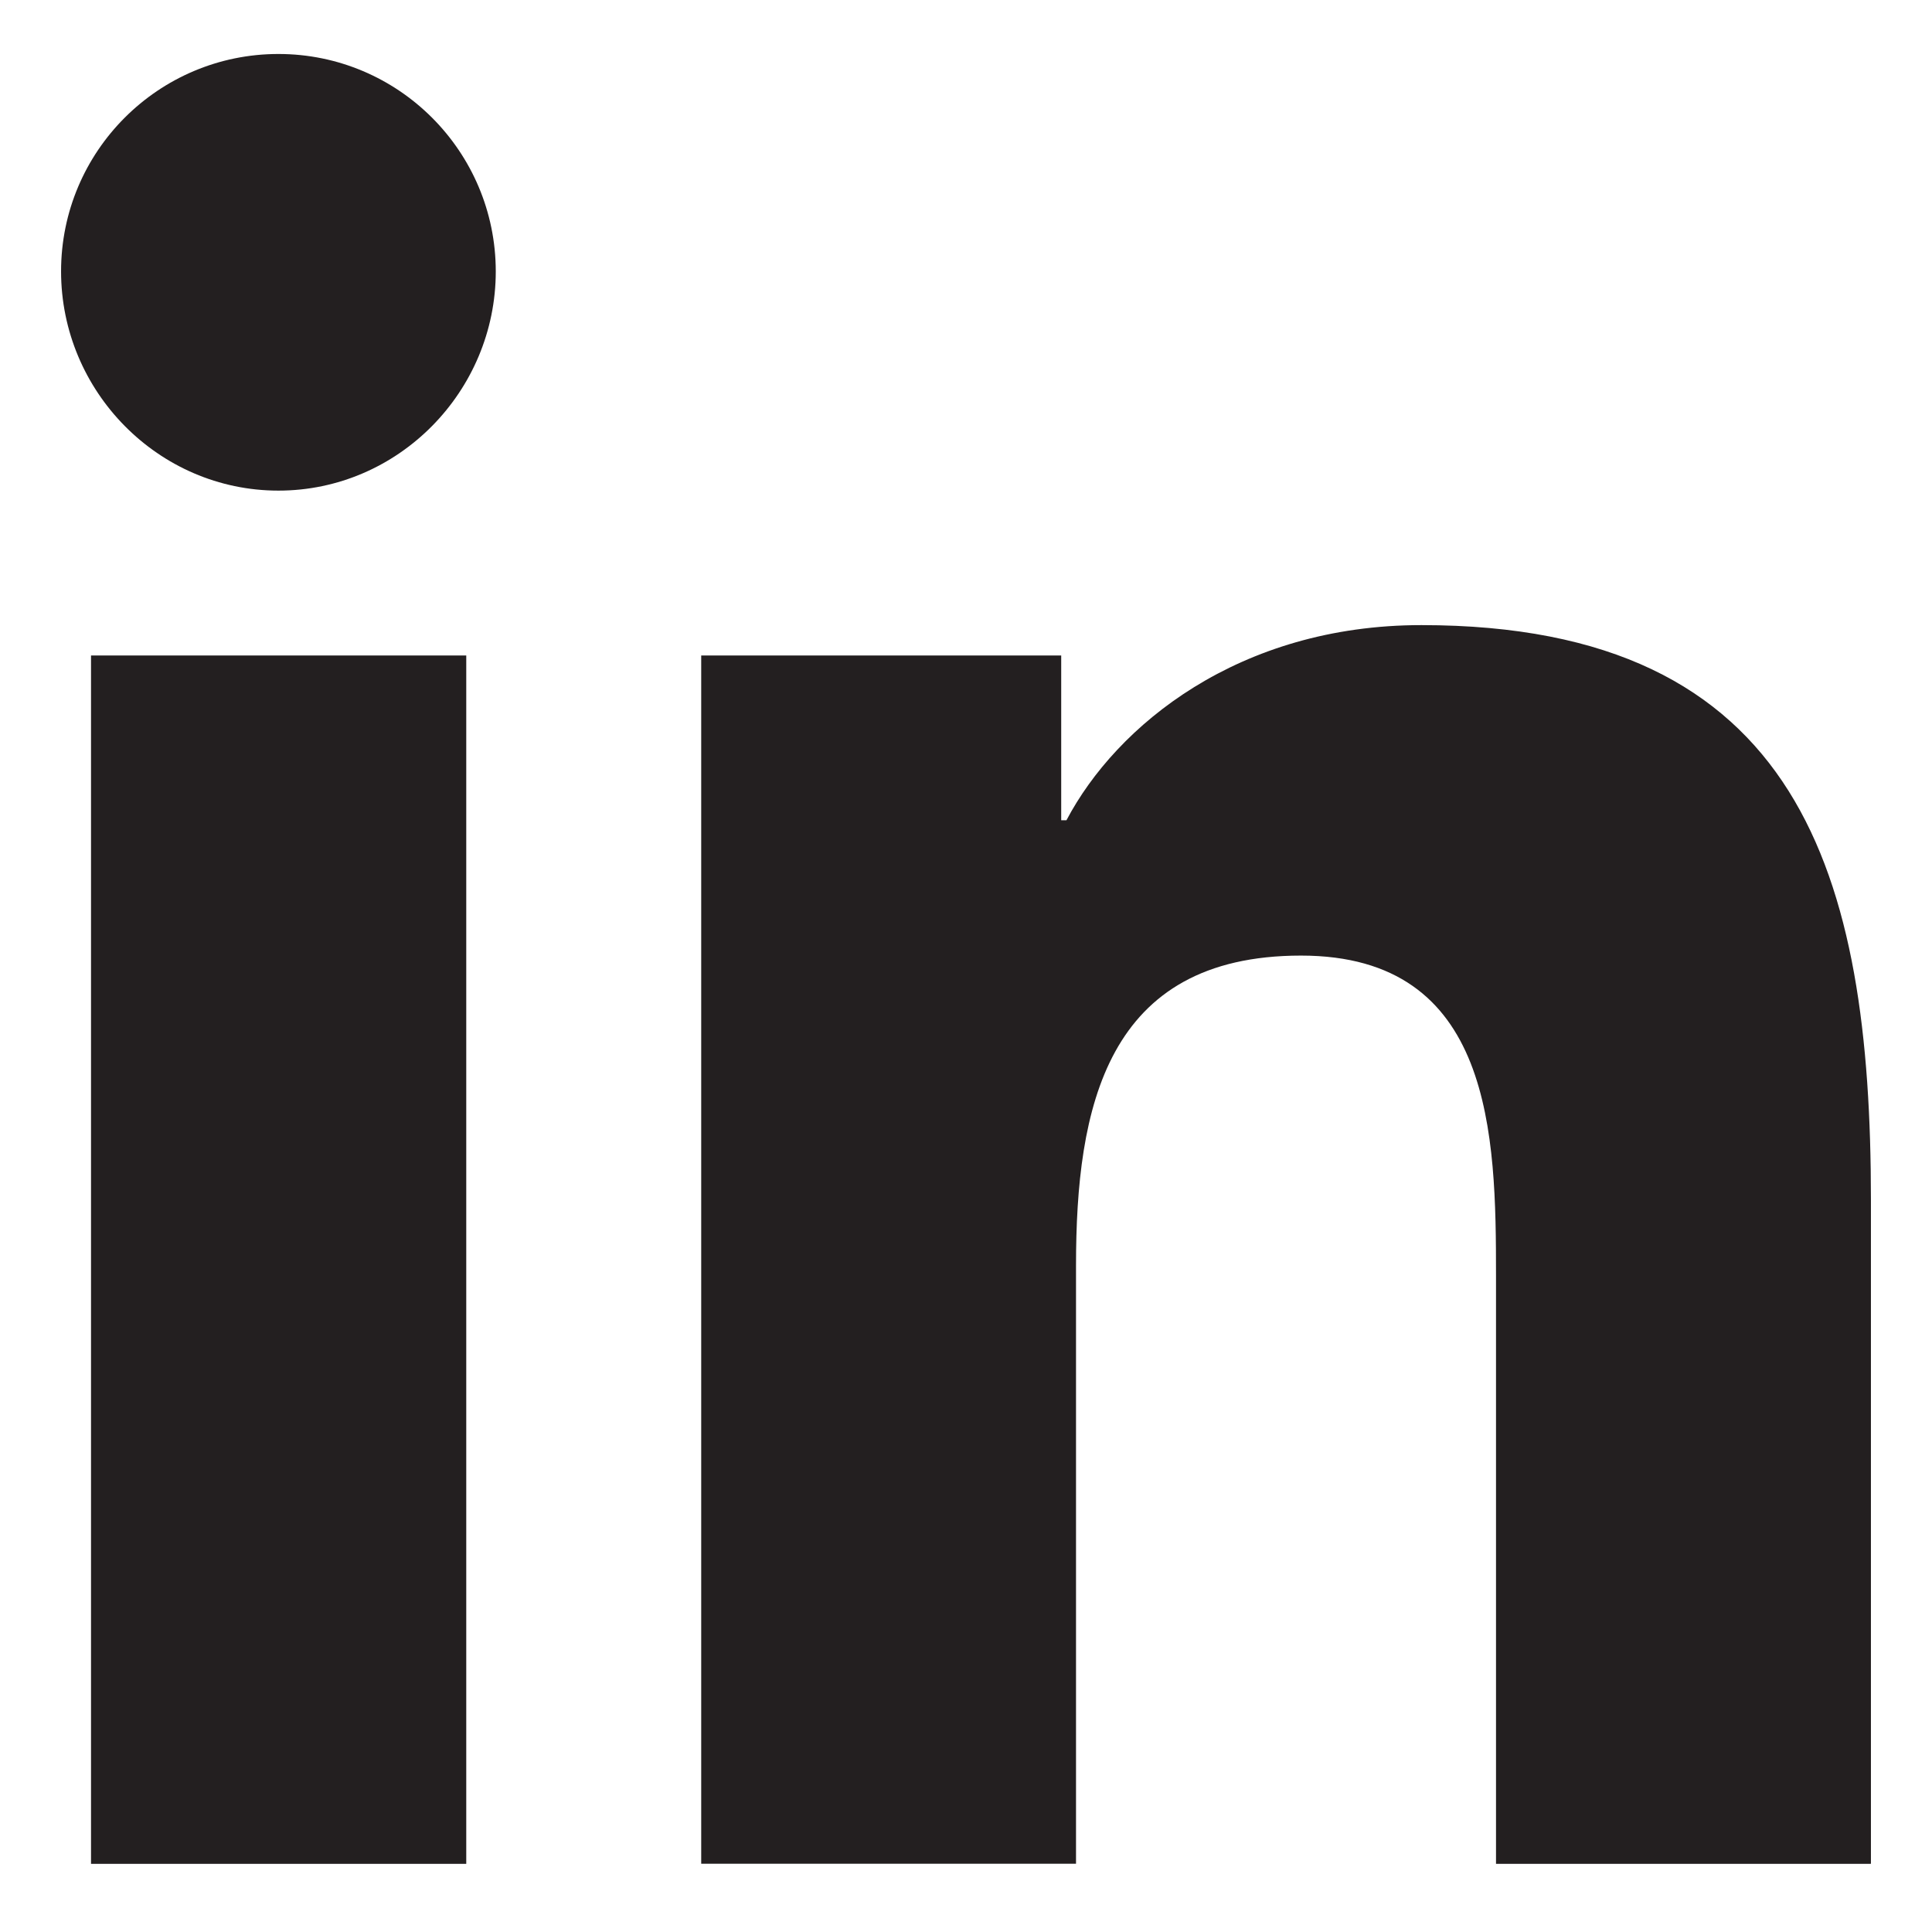
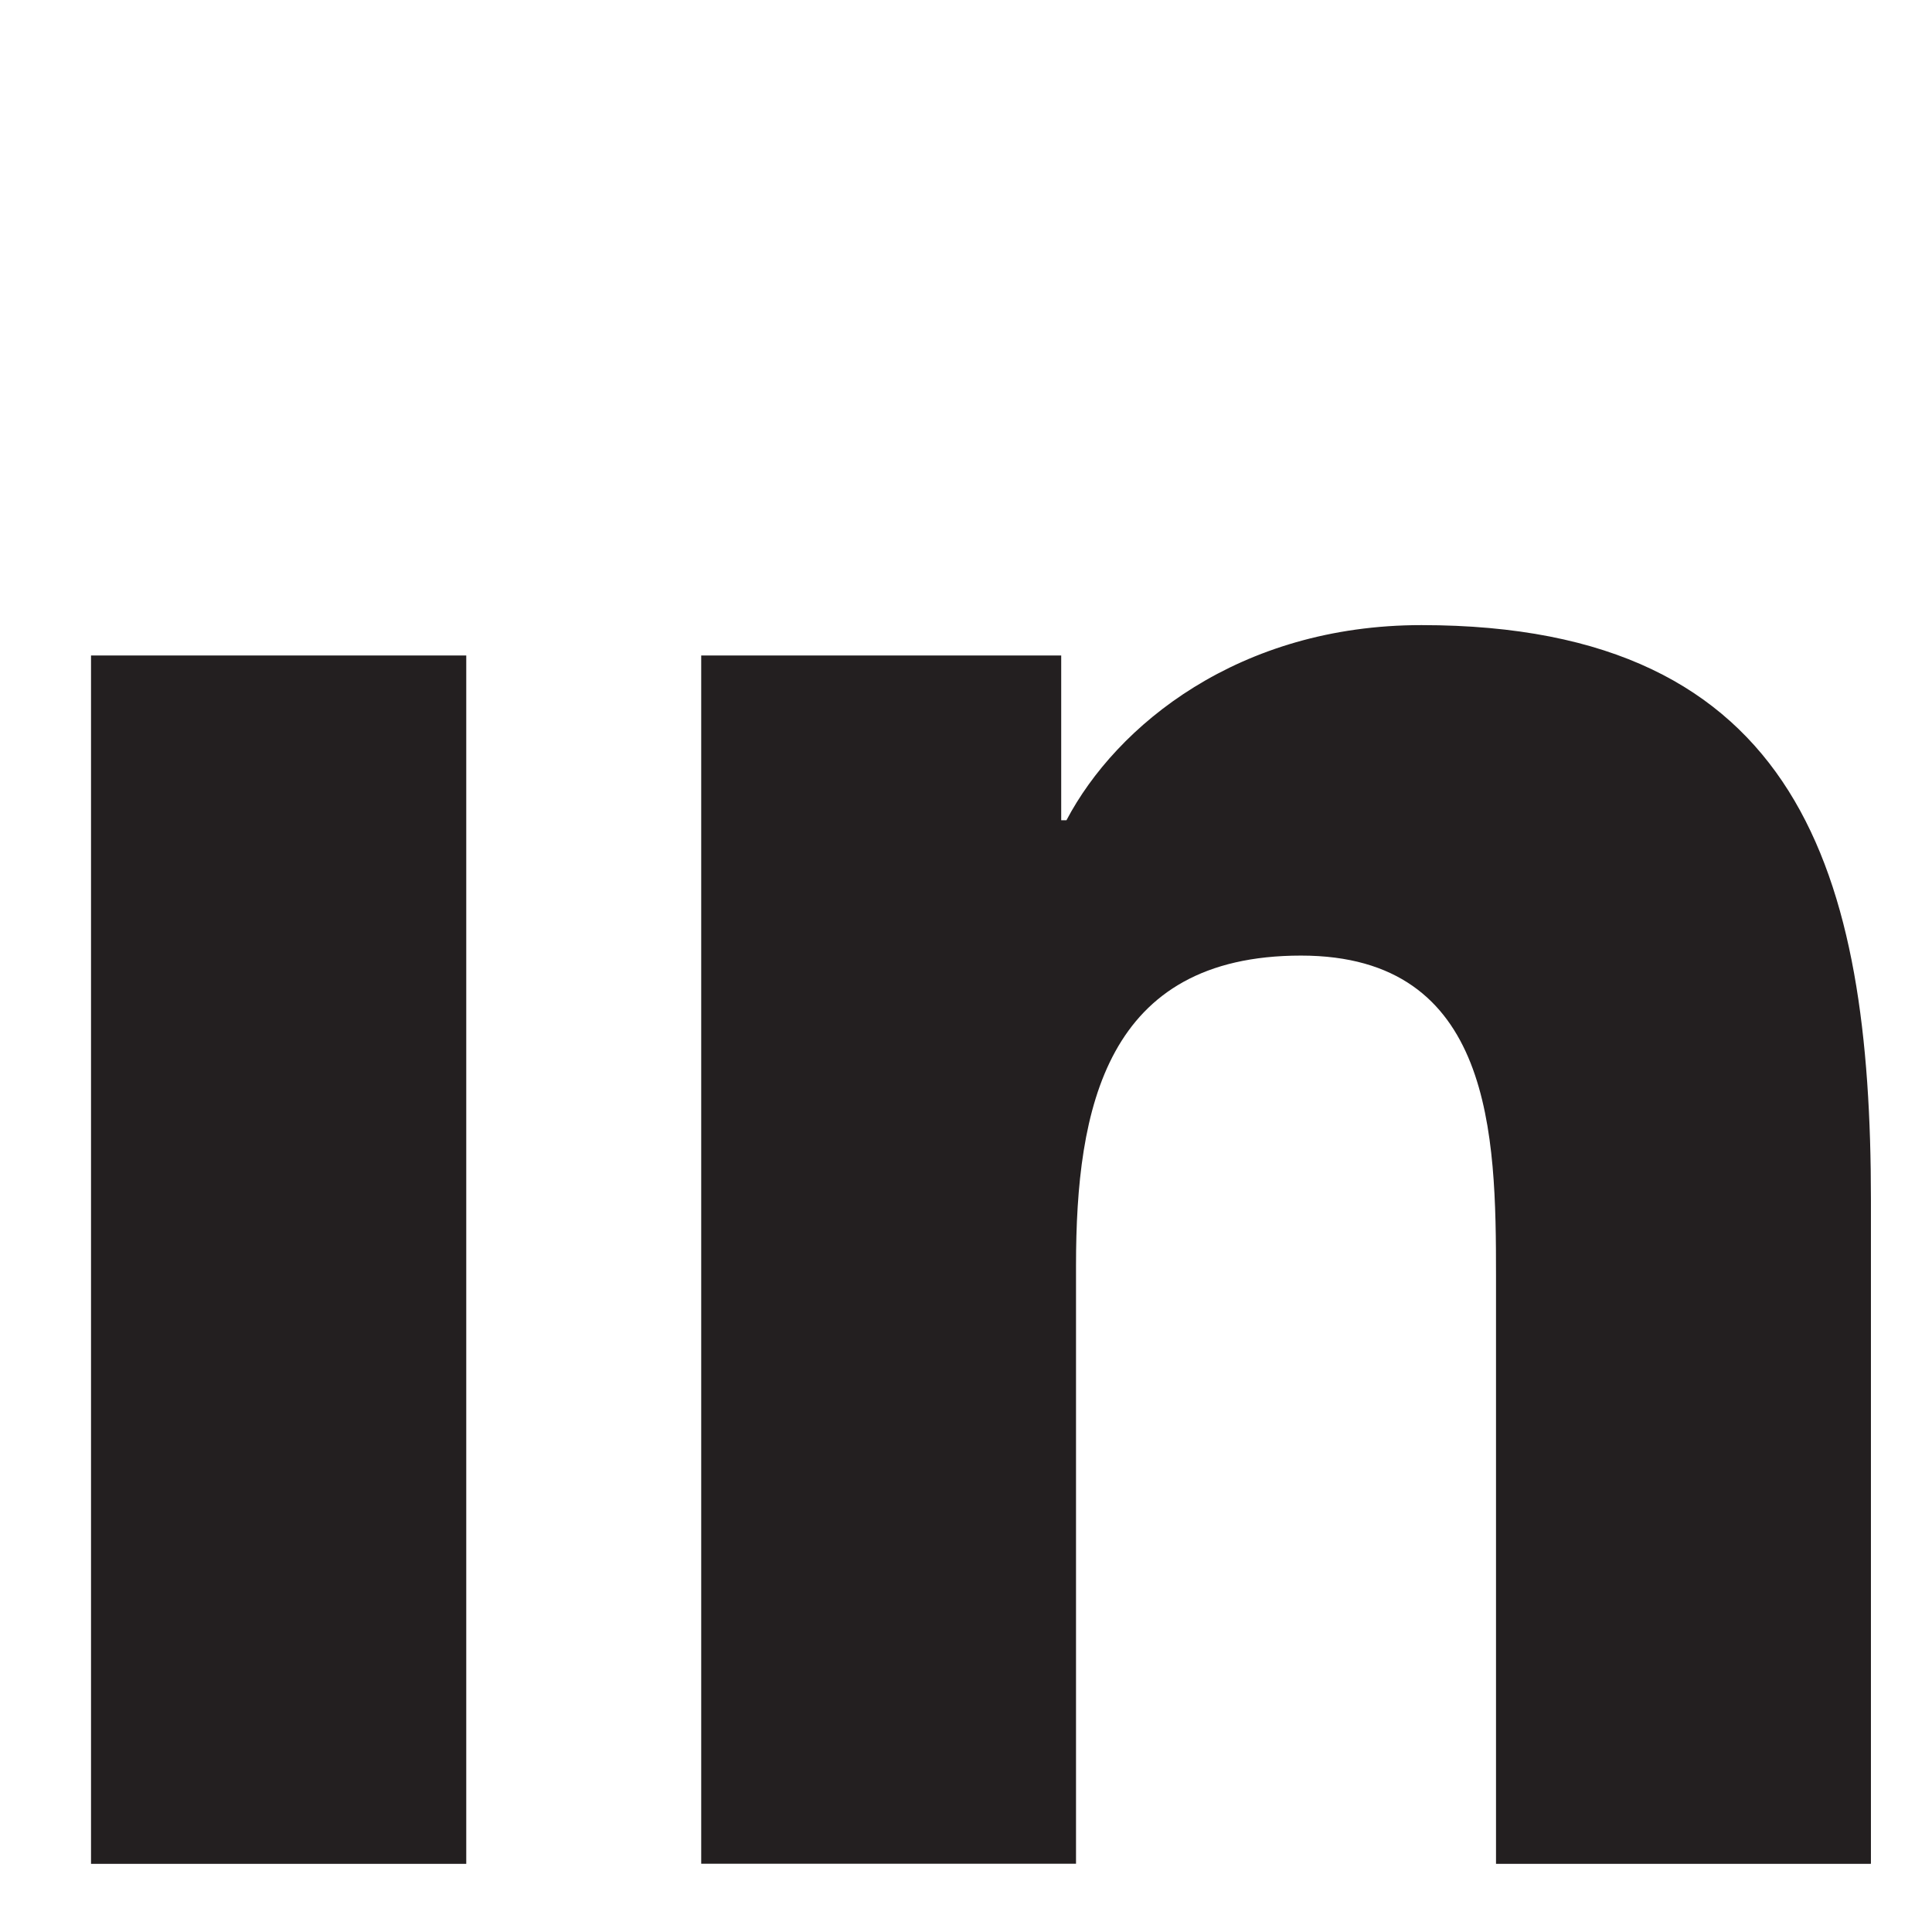
<svg xmlns="http://www.w3.org/2000/svg" width="18" height="18" viewBox="0 0 18 18" fill="none">
  <path d="M17.427 17.365V17.364H17.431V11.18C17.431 8.155 16.779 5.824 13.243 5.824C11.543 5.824 10.402 6.757 9.936 7.642H9.887V6.107H6.533V17.364H10.025V11.79C10.025 10.322 10.303 8.903 12.121 8.903C13.912 8.903 13.938 10.578 13.938 11.884V17.365H17.427Z" fill="#231F20" />
  <path d="M0.848 6.107H4.344V17.365H0.848V6.107Z" fill="#231F20" />
-   <path d="M2.594 0.503C1.476 0.503 0.569 1.41 0.569 2.528C0.569 3.646 1.476 4.571 2.594 4.571C3.712 4.571 4.619 3.646 4.619 2.528C4.618 1.41 3.711 0.503 2.594 0.503V0.503Z" fill="#231F20" />
</svg>